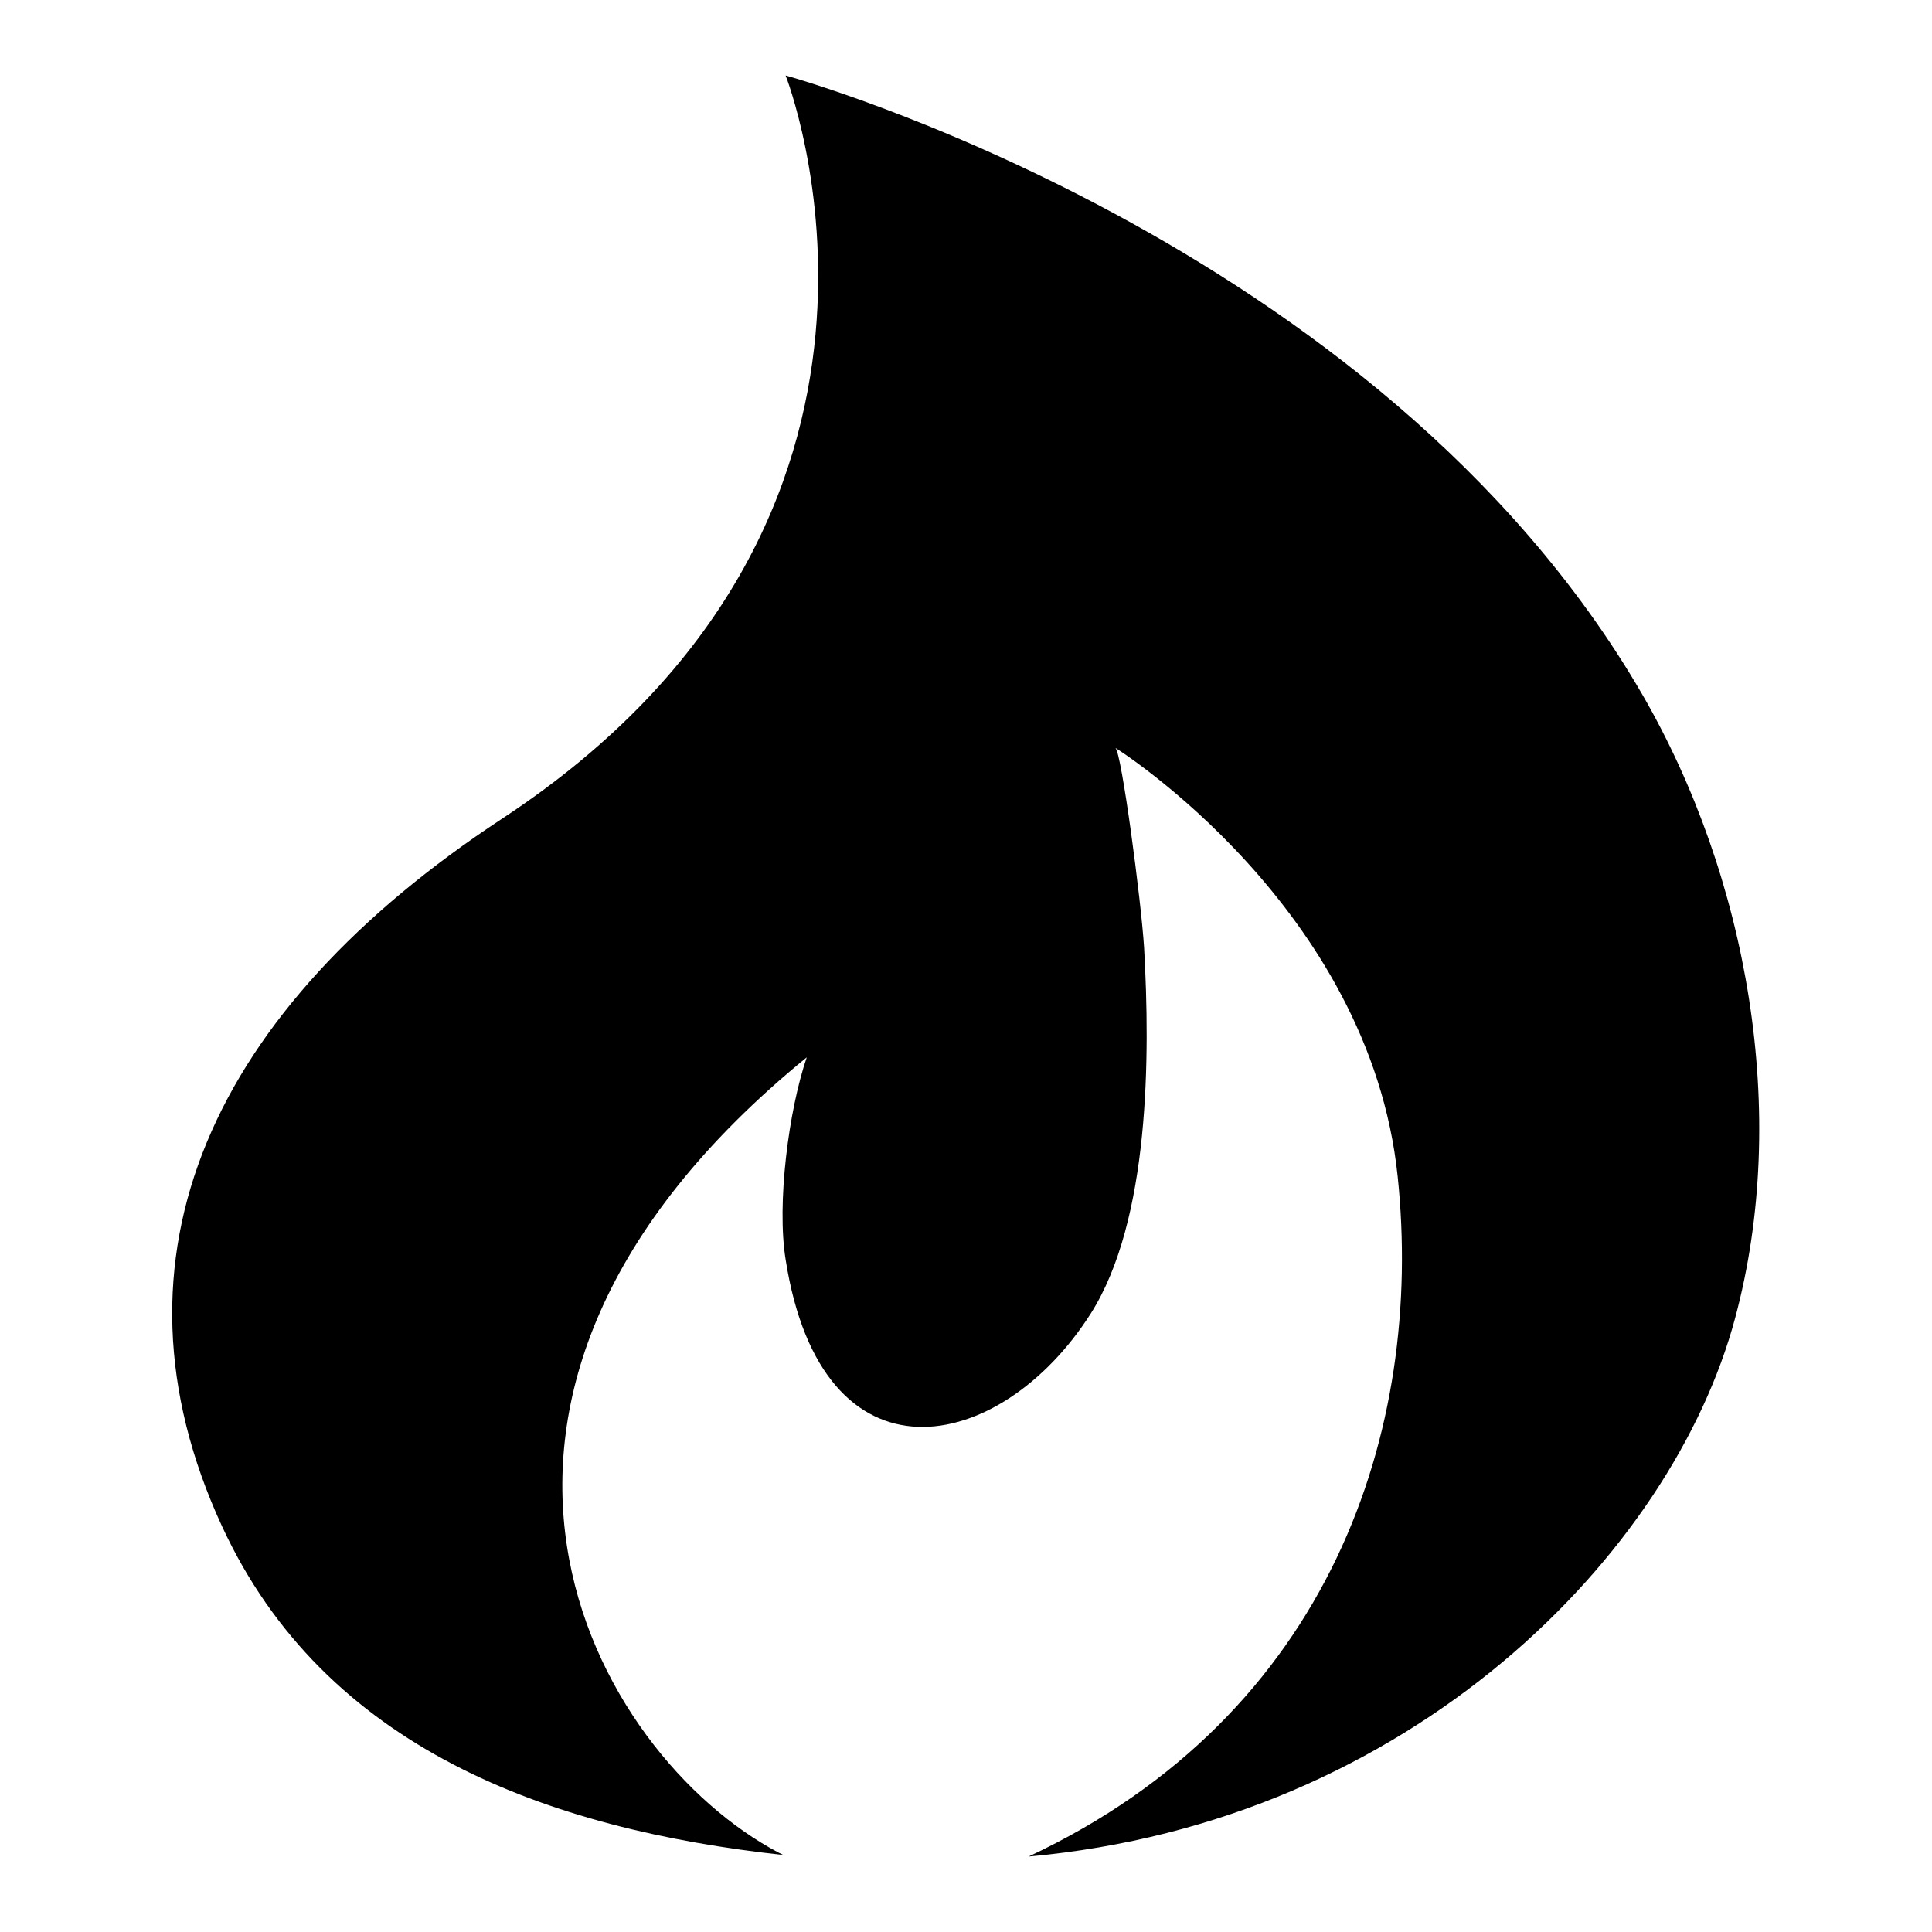
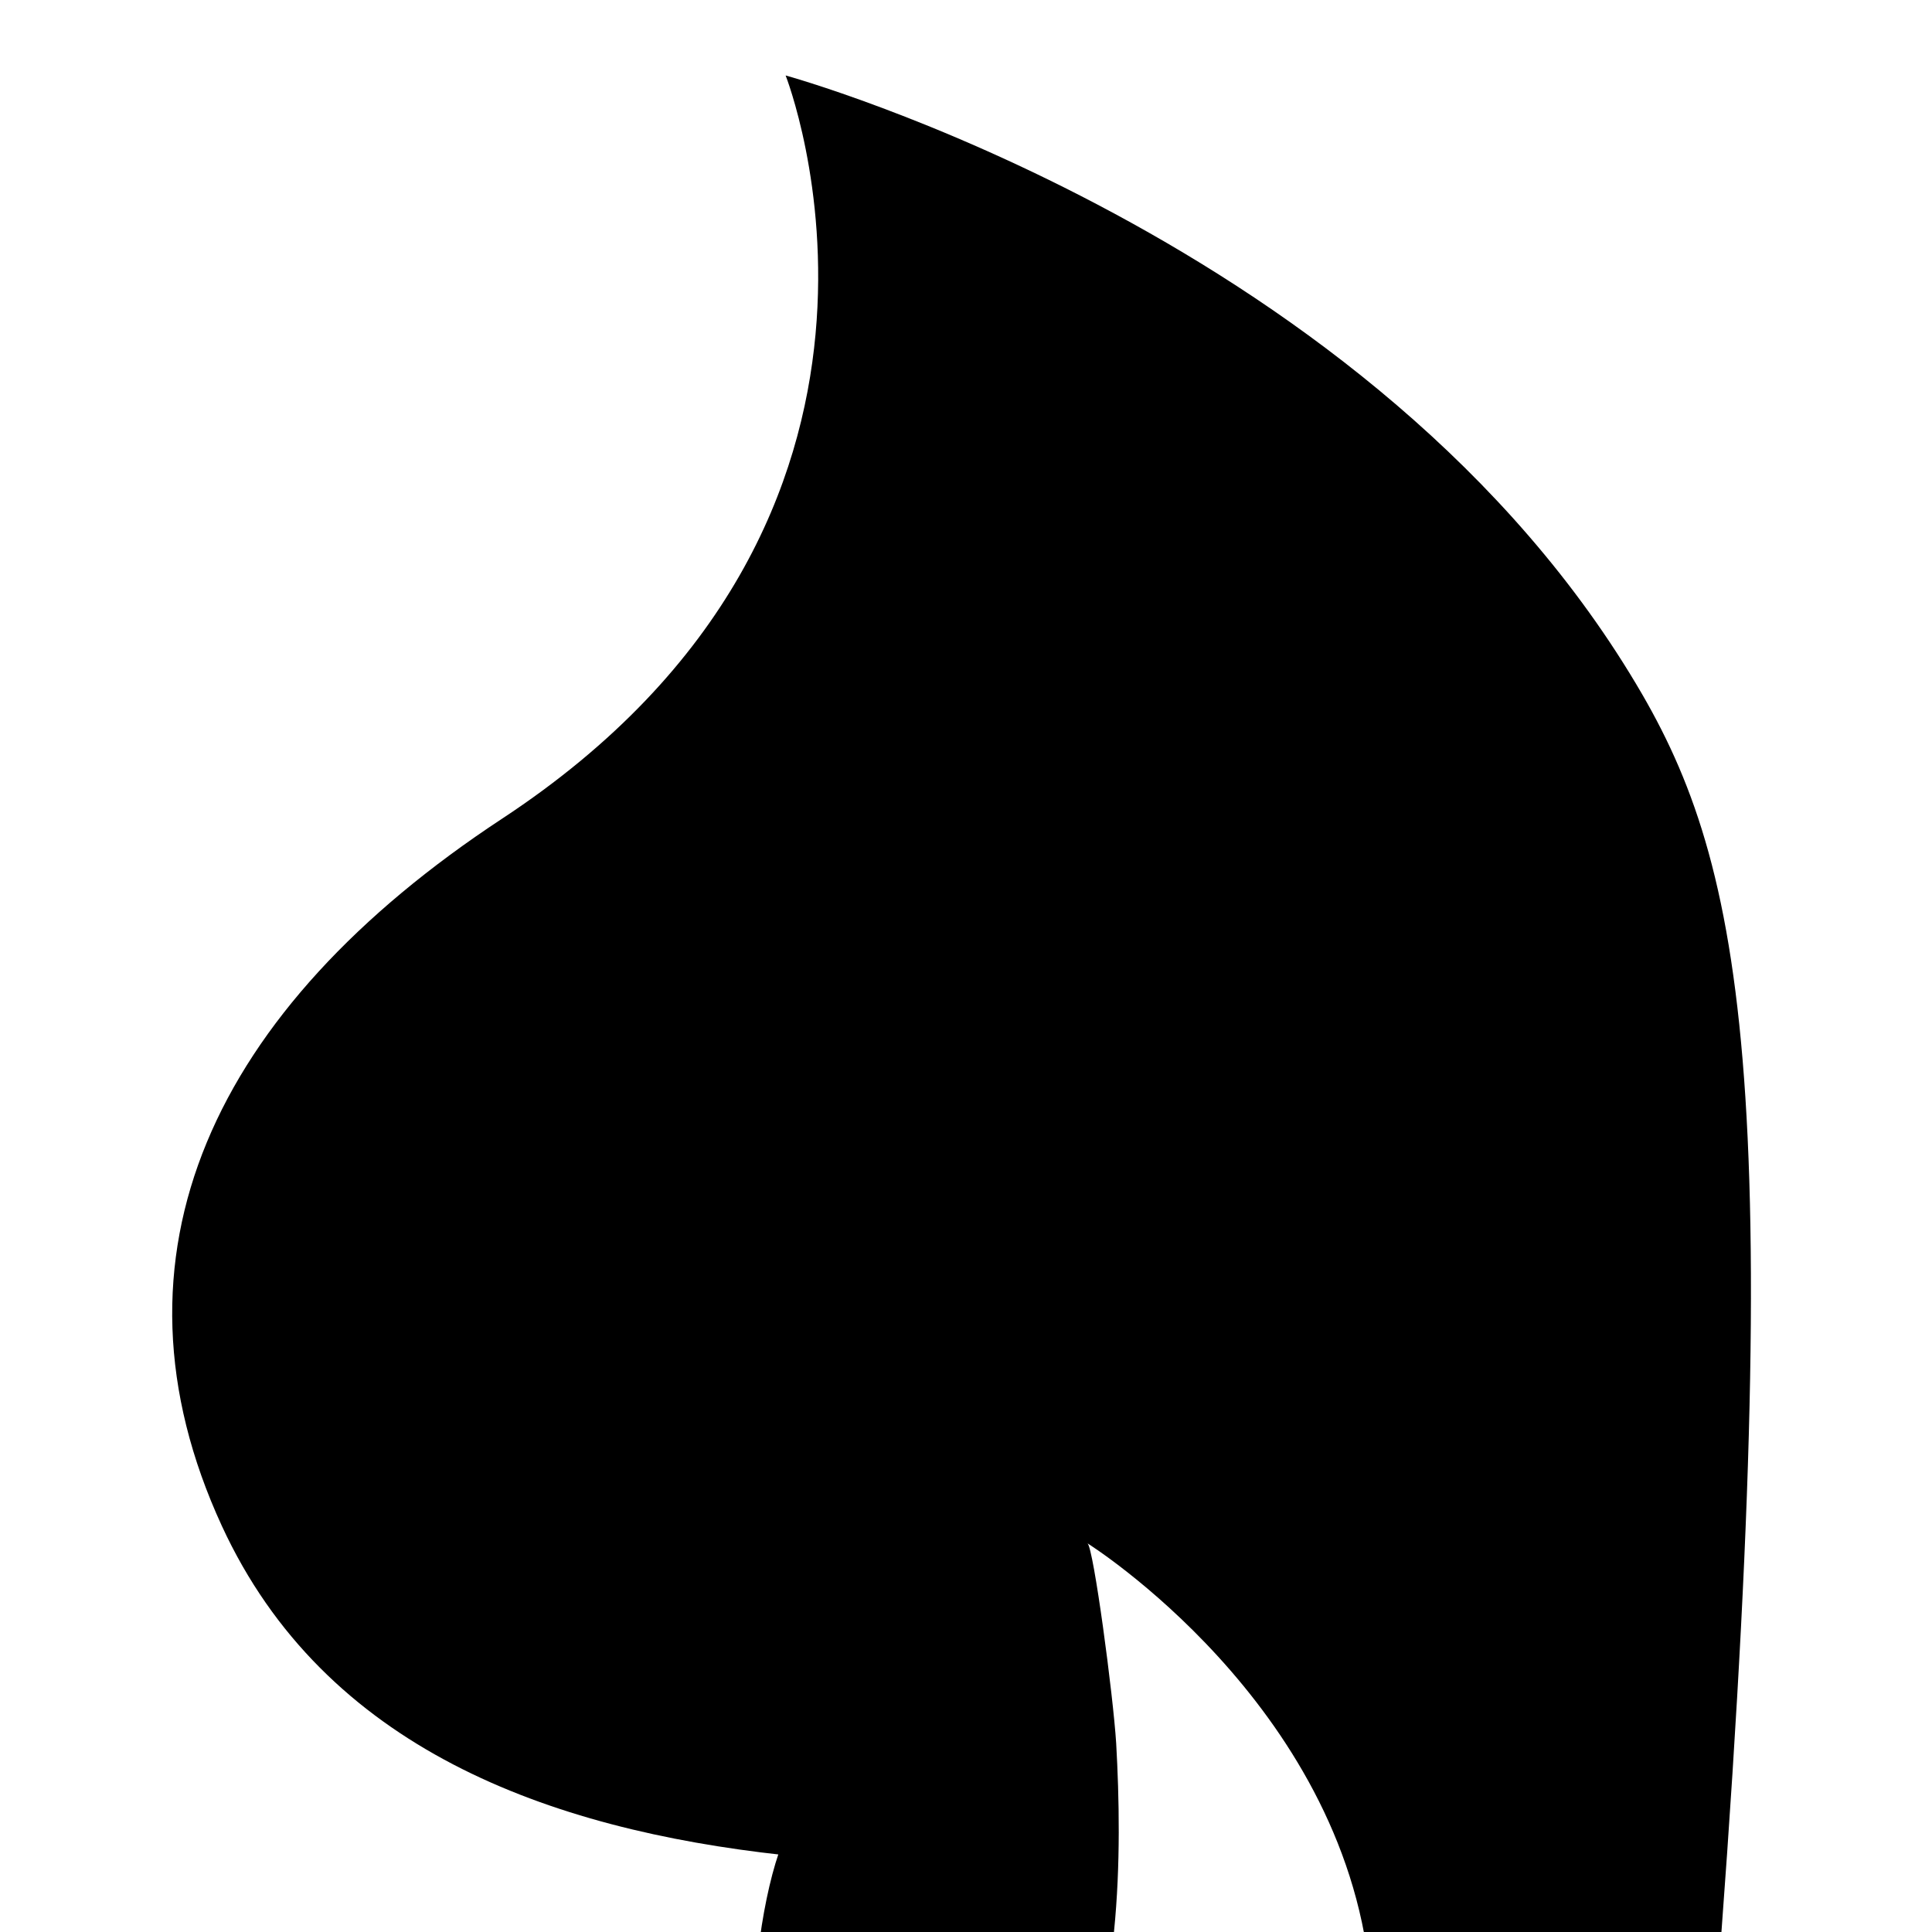
<svg xmlns="http://www.w3.org/2000/svg" version="1.1" x="0px" y="0px" viewBox="0 0 256 256" enable-background="new 0 0 256 256" xml:space="preserve">
  <g>
    <g>
-       <path fill="#000000" d="M217.6,92c-35.1-60.5-113.5-82-113.5-82s23.1,58.6-37.6,98.5c-38.3,25.2-53.6,57.9-37.1,93.7c13.6,29.5,43.3,40.2,74.4,43.6l-0.6-0.3c-24.5-12.9-51.6-60.3,3.7-105.4c-2.4,7-4,19.4-2.8,26.8c4.8,30.7,28.4,26,40.4,7.2c7.9-12.4,7.9-34.3,7.1-48.5c-0.4-6.4-3-25.9-3.8-26.5c0,0,33.7,21.1,37.4,56.8c3.5,33.5-8.8,71.3-48.9,90.1c50.9-4.6,85.3-40.3,93.6-71.3C237.2,147.6,231.6,116.2,217.6,92z" />
+       <path fill="#000000" d="M217.6,92c-35.1-60.5-113.5-82-113.5-82s23.1,58.6-37.6,98.5c-38.3,25.2-53.6,57.9-37.1,93.7c13.6,29.5,43.3,40.2,74.4,43.6l-0.6-0.3c-2.4,7-4,19.4-2.8,26.8c4.8,30.7,28.4,26,40.4,7.2c7.9-12.4,7.9-34.3,7.1-48.5c-0.4-6.4-3-25.9-3.8-26.5c0,0,33.7,21.1,37.4,56.8c3.5,33.5-8.8,71.3-48.9,90.1c50.9-4.6,85.3-40.3,93.6-71.3C237.2,147.6,231.6,116.2,217.6,92z" />
    </g>
  </g>
</svg>